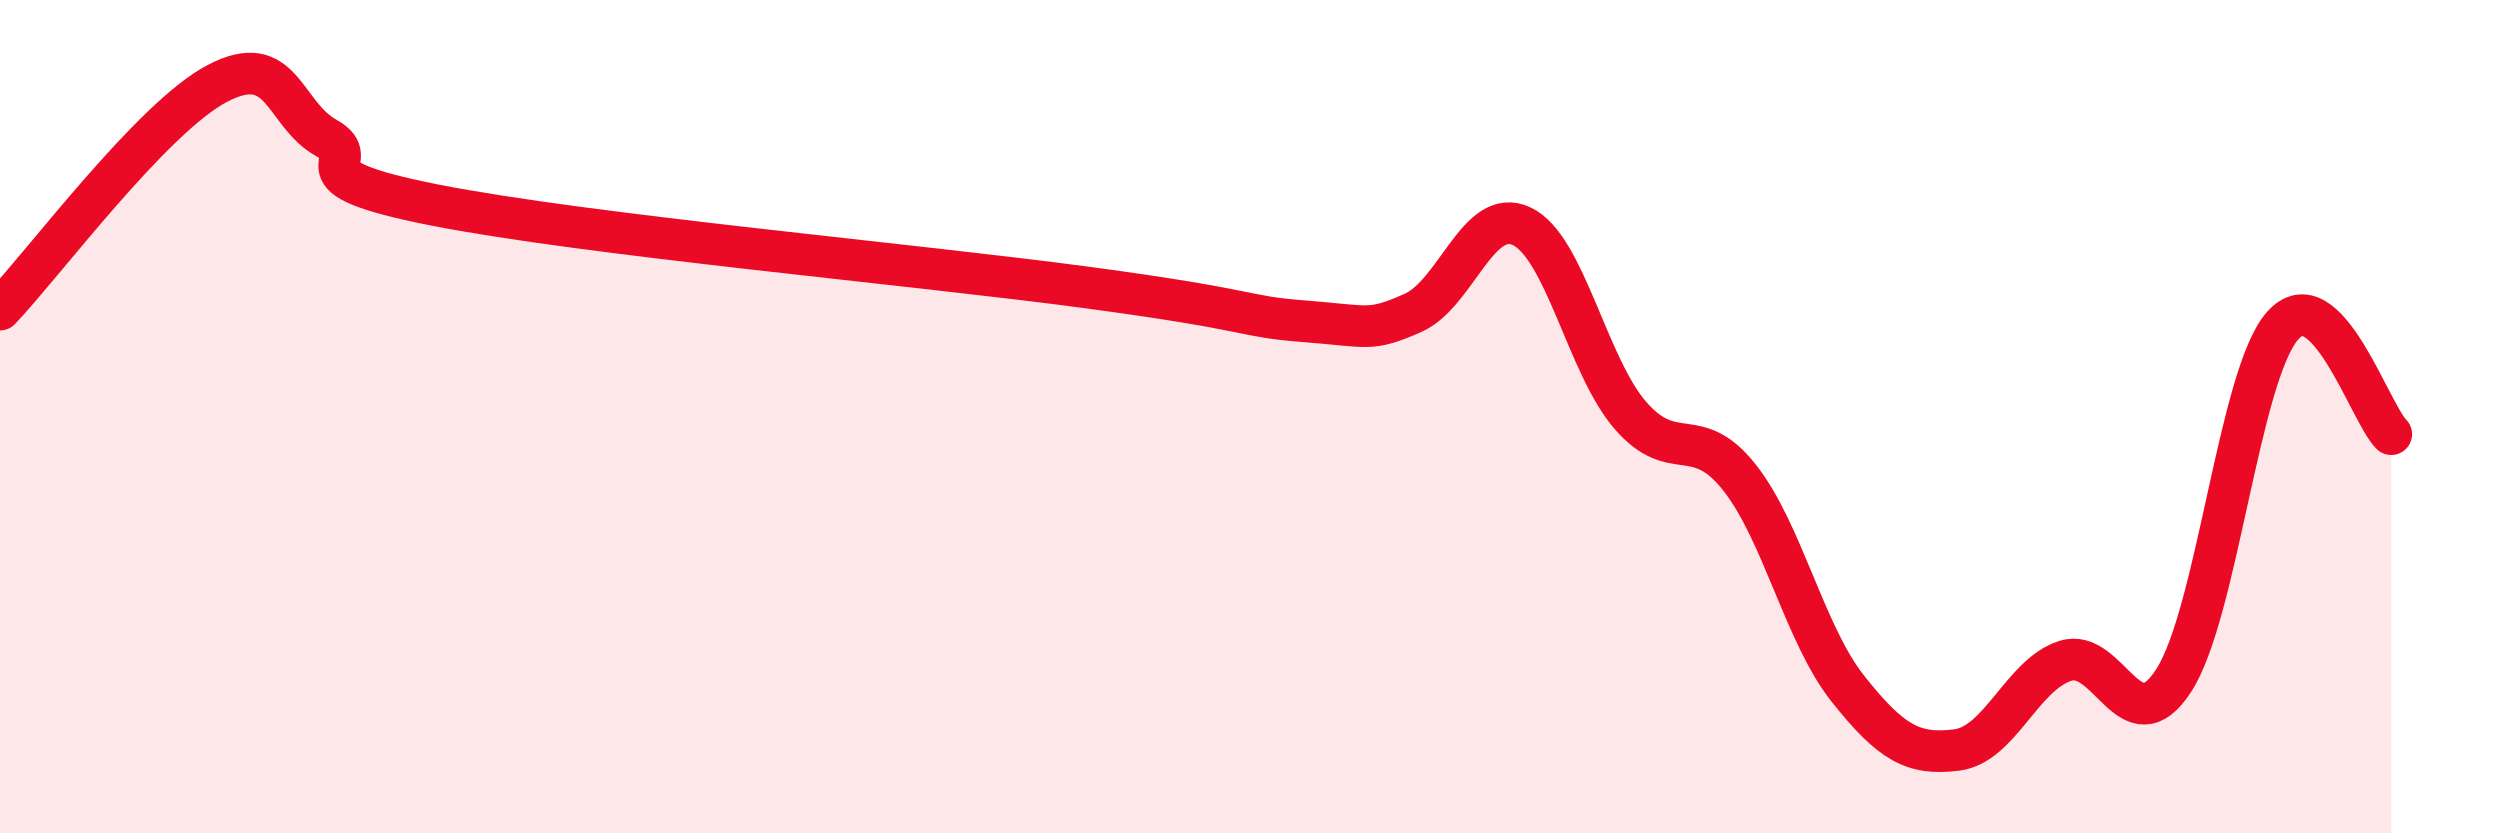
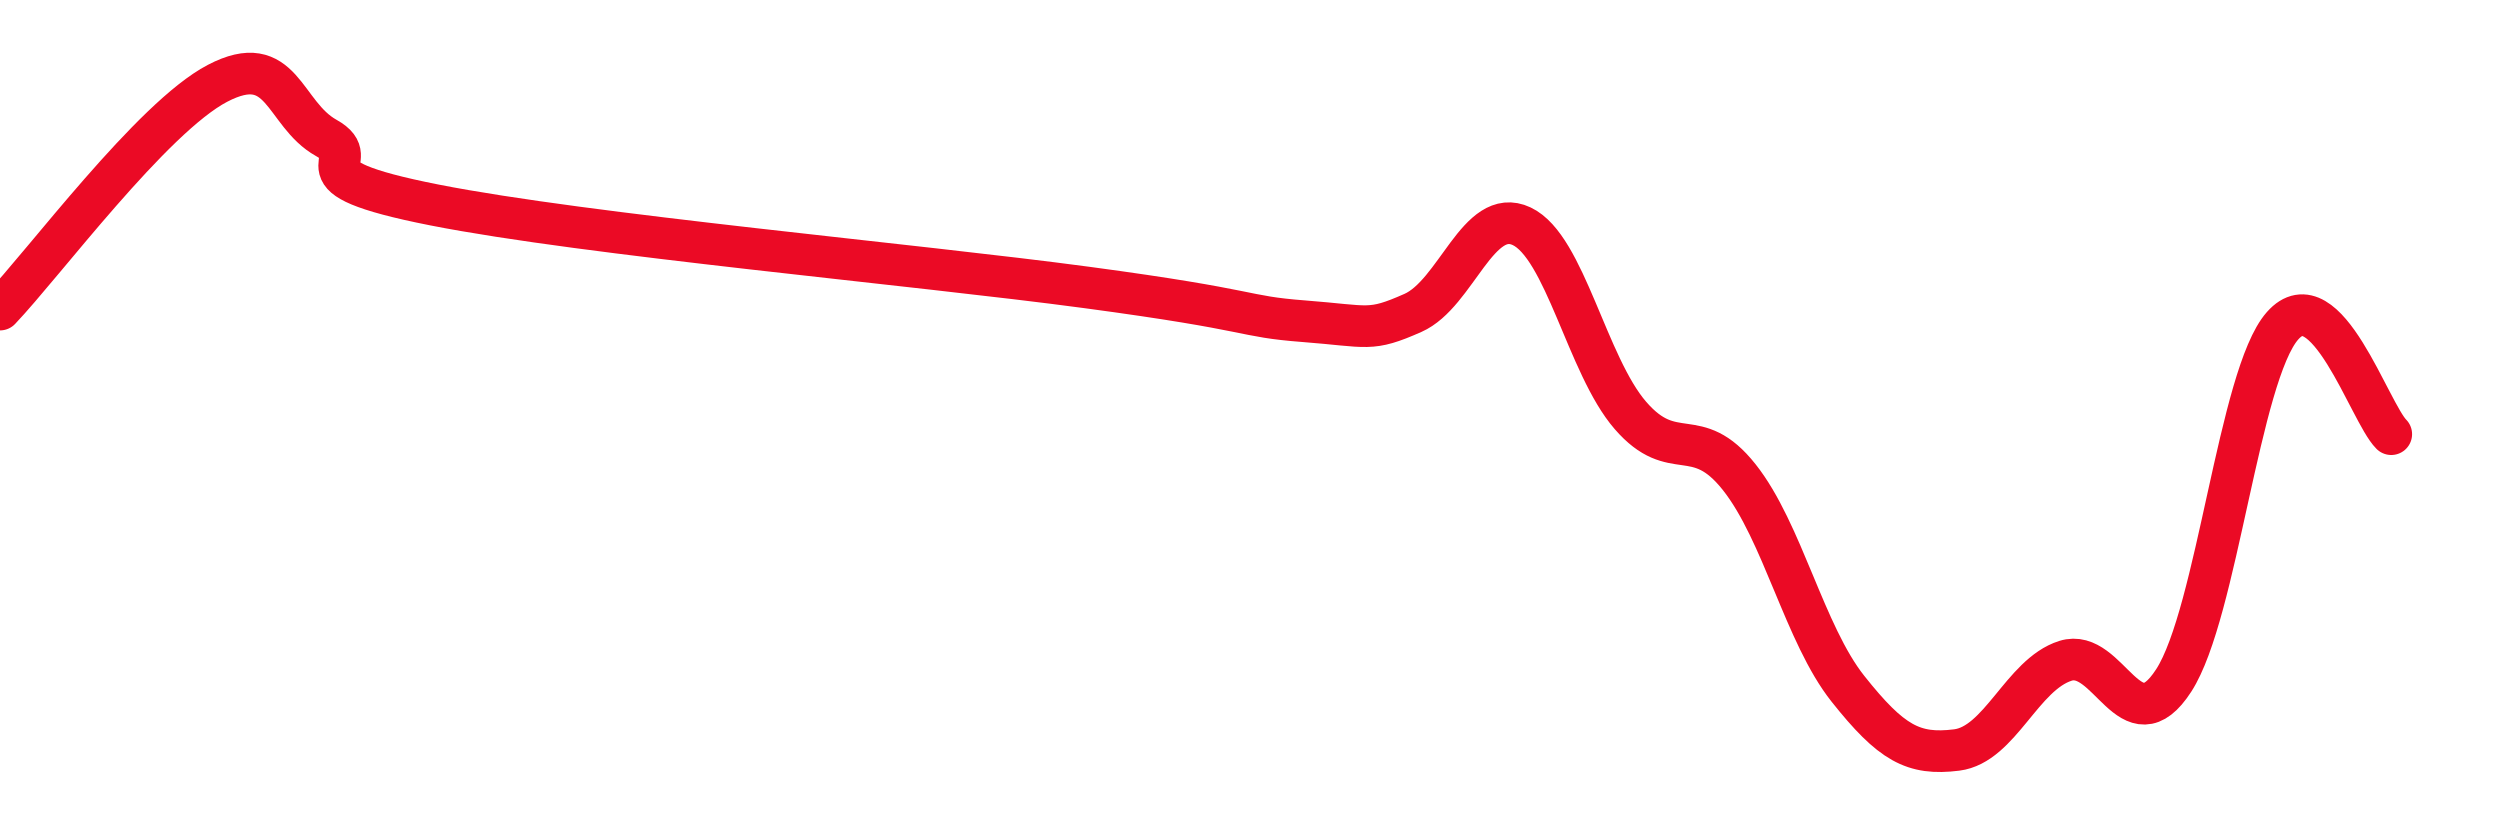
<svg xmlns="http://www.w3.org/2000/svg" width="60" height="20" viewBox="0 0 60 20">
-   <path d="M 0,7.43 C 1.04,6.34 3.65,2.82 5.22,2 C 6.79,1.18 6.79,2.73 7.83,3.31 C 8.87,3.89 6.78,4.2 10.43,4.92 C 14.08,5.64 21.92,6.34 26.09,6.9 C 30.26,7.46 29.74,7.59 31.3,7.71 C 32.86,7.83 32.87,7.97 33.91,7.51 C 34.95,7.05 35.48,4.94 36.52,5.43 C 37.56,5.92 38.09,8.77 39.13,9.97 C 40.17,11.17 40.7,10.14 41.74,11.45 C 42.78,12.76 43.31,15.22 44.35,16.53 C 45.39,17.84 45.92,18.13 46.96,18 C 48,17.87 48.53,16.19 49.57,15.86 C 50.61,15.53 51.13,17.94 52.17,16.33 C 53.21,14.72 53.74,9 54.78,7.82 C 55.82,6.64 56.87,9.9 57.39,10.42L57.39 20L0 20Z" fill="#EB0A25" opacity="0.1" stroke-linecap="round" stroke-linejoin="round" />
  <path d="M 0,7.43 C 1.04,6.34 3.65,2.82 5.22,2 C 6.79,1.18 6.79,2.73 7.83,3.31 C 8.87,3.89 6.78,4.2 10.43,4.92 C 14.08,5.64 21.92,6.34 26.09,6.9 C 30.26,7.46 29.74,7.59 31.3,7.71 C 32.86,7.83 32.87,7.97 33.91,7.51 C 34.95,7.05 35.48,4.94 36.52,5.43 C 37.56,5.92 38.09,8.77 39.13,9.97 C 40.17,11.17 40.7,10.14 41.74,11.45 C 42.78,12.76 43.31,15.22 44.35,16.53 C 45.39,17.84 45.92,18.13 46.96,18 C 48,17.87 48.53,16.19 49.57,15.86 C 50.61,15.53 51.13,17.94 52.17,16.33 C 53.21,14.72 53.74,9 54.78,7.82 C 55.82,6.64 56.87,9.9 57.39,10.42" stroke="#EB0A25" stroke-width="1" fill="none" stroke-linecap="round" stroke-linejoin="round" />
</svg>